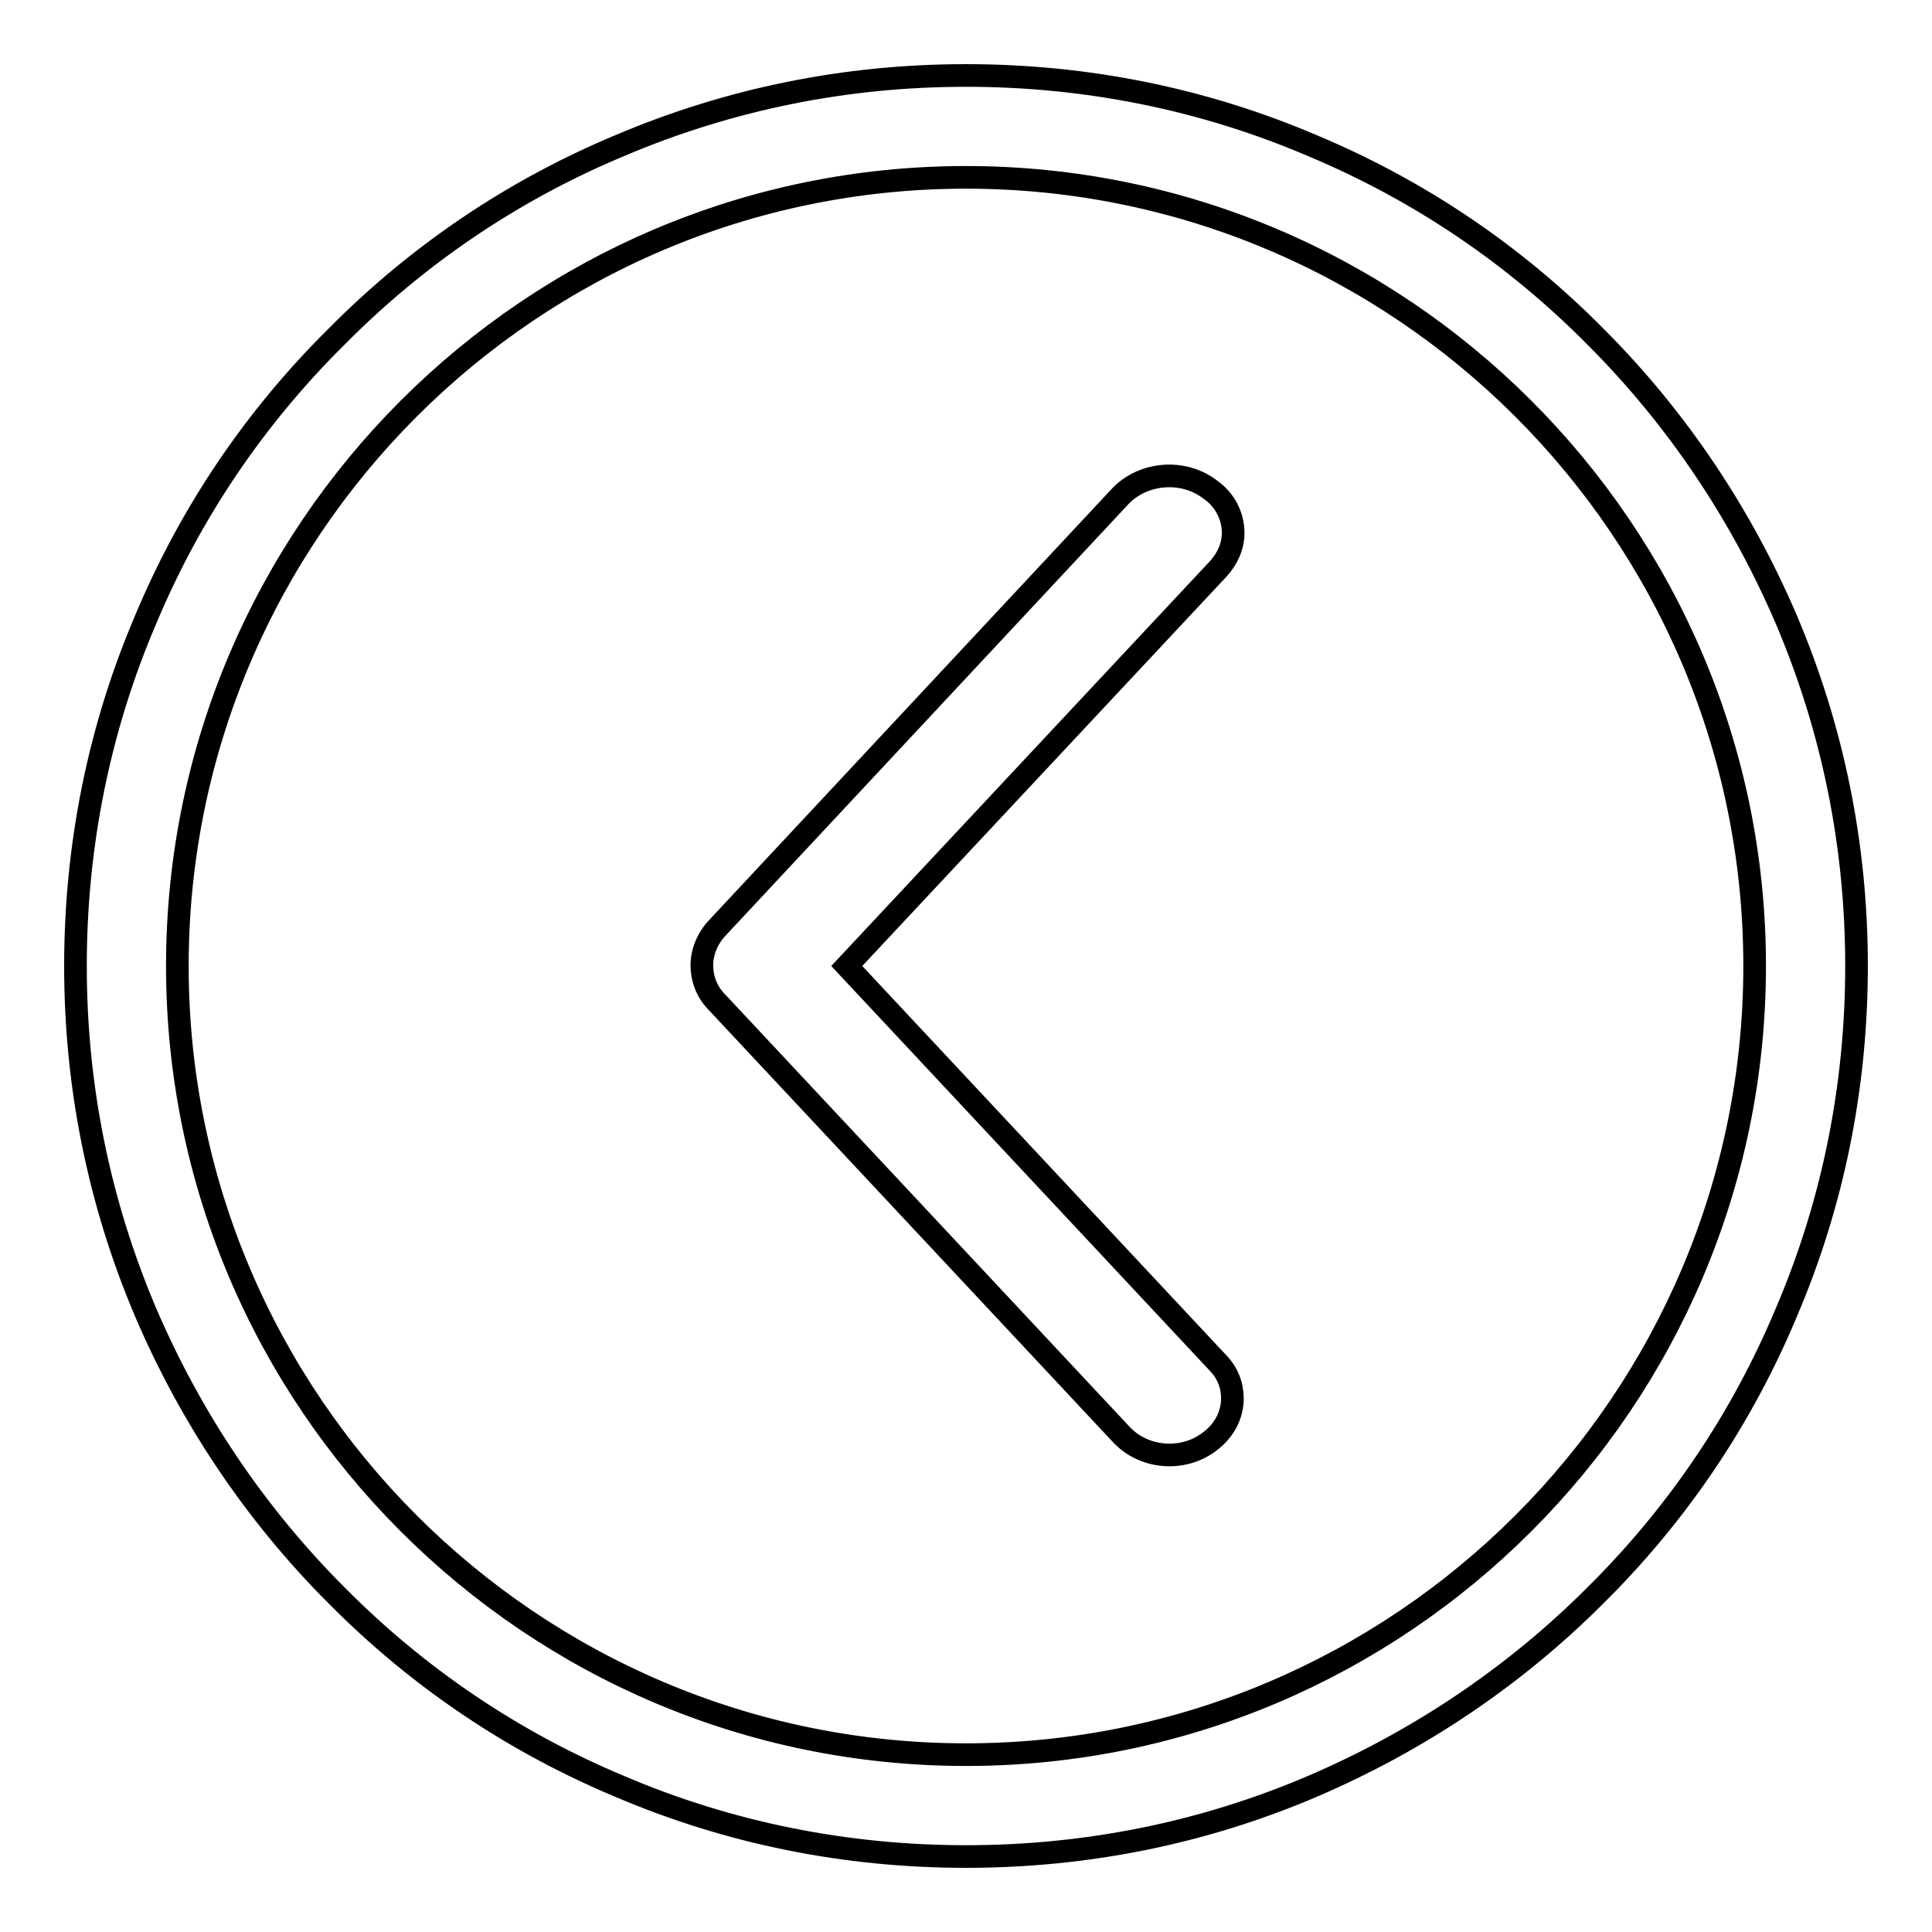
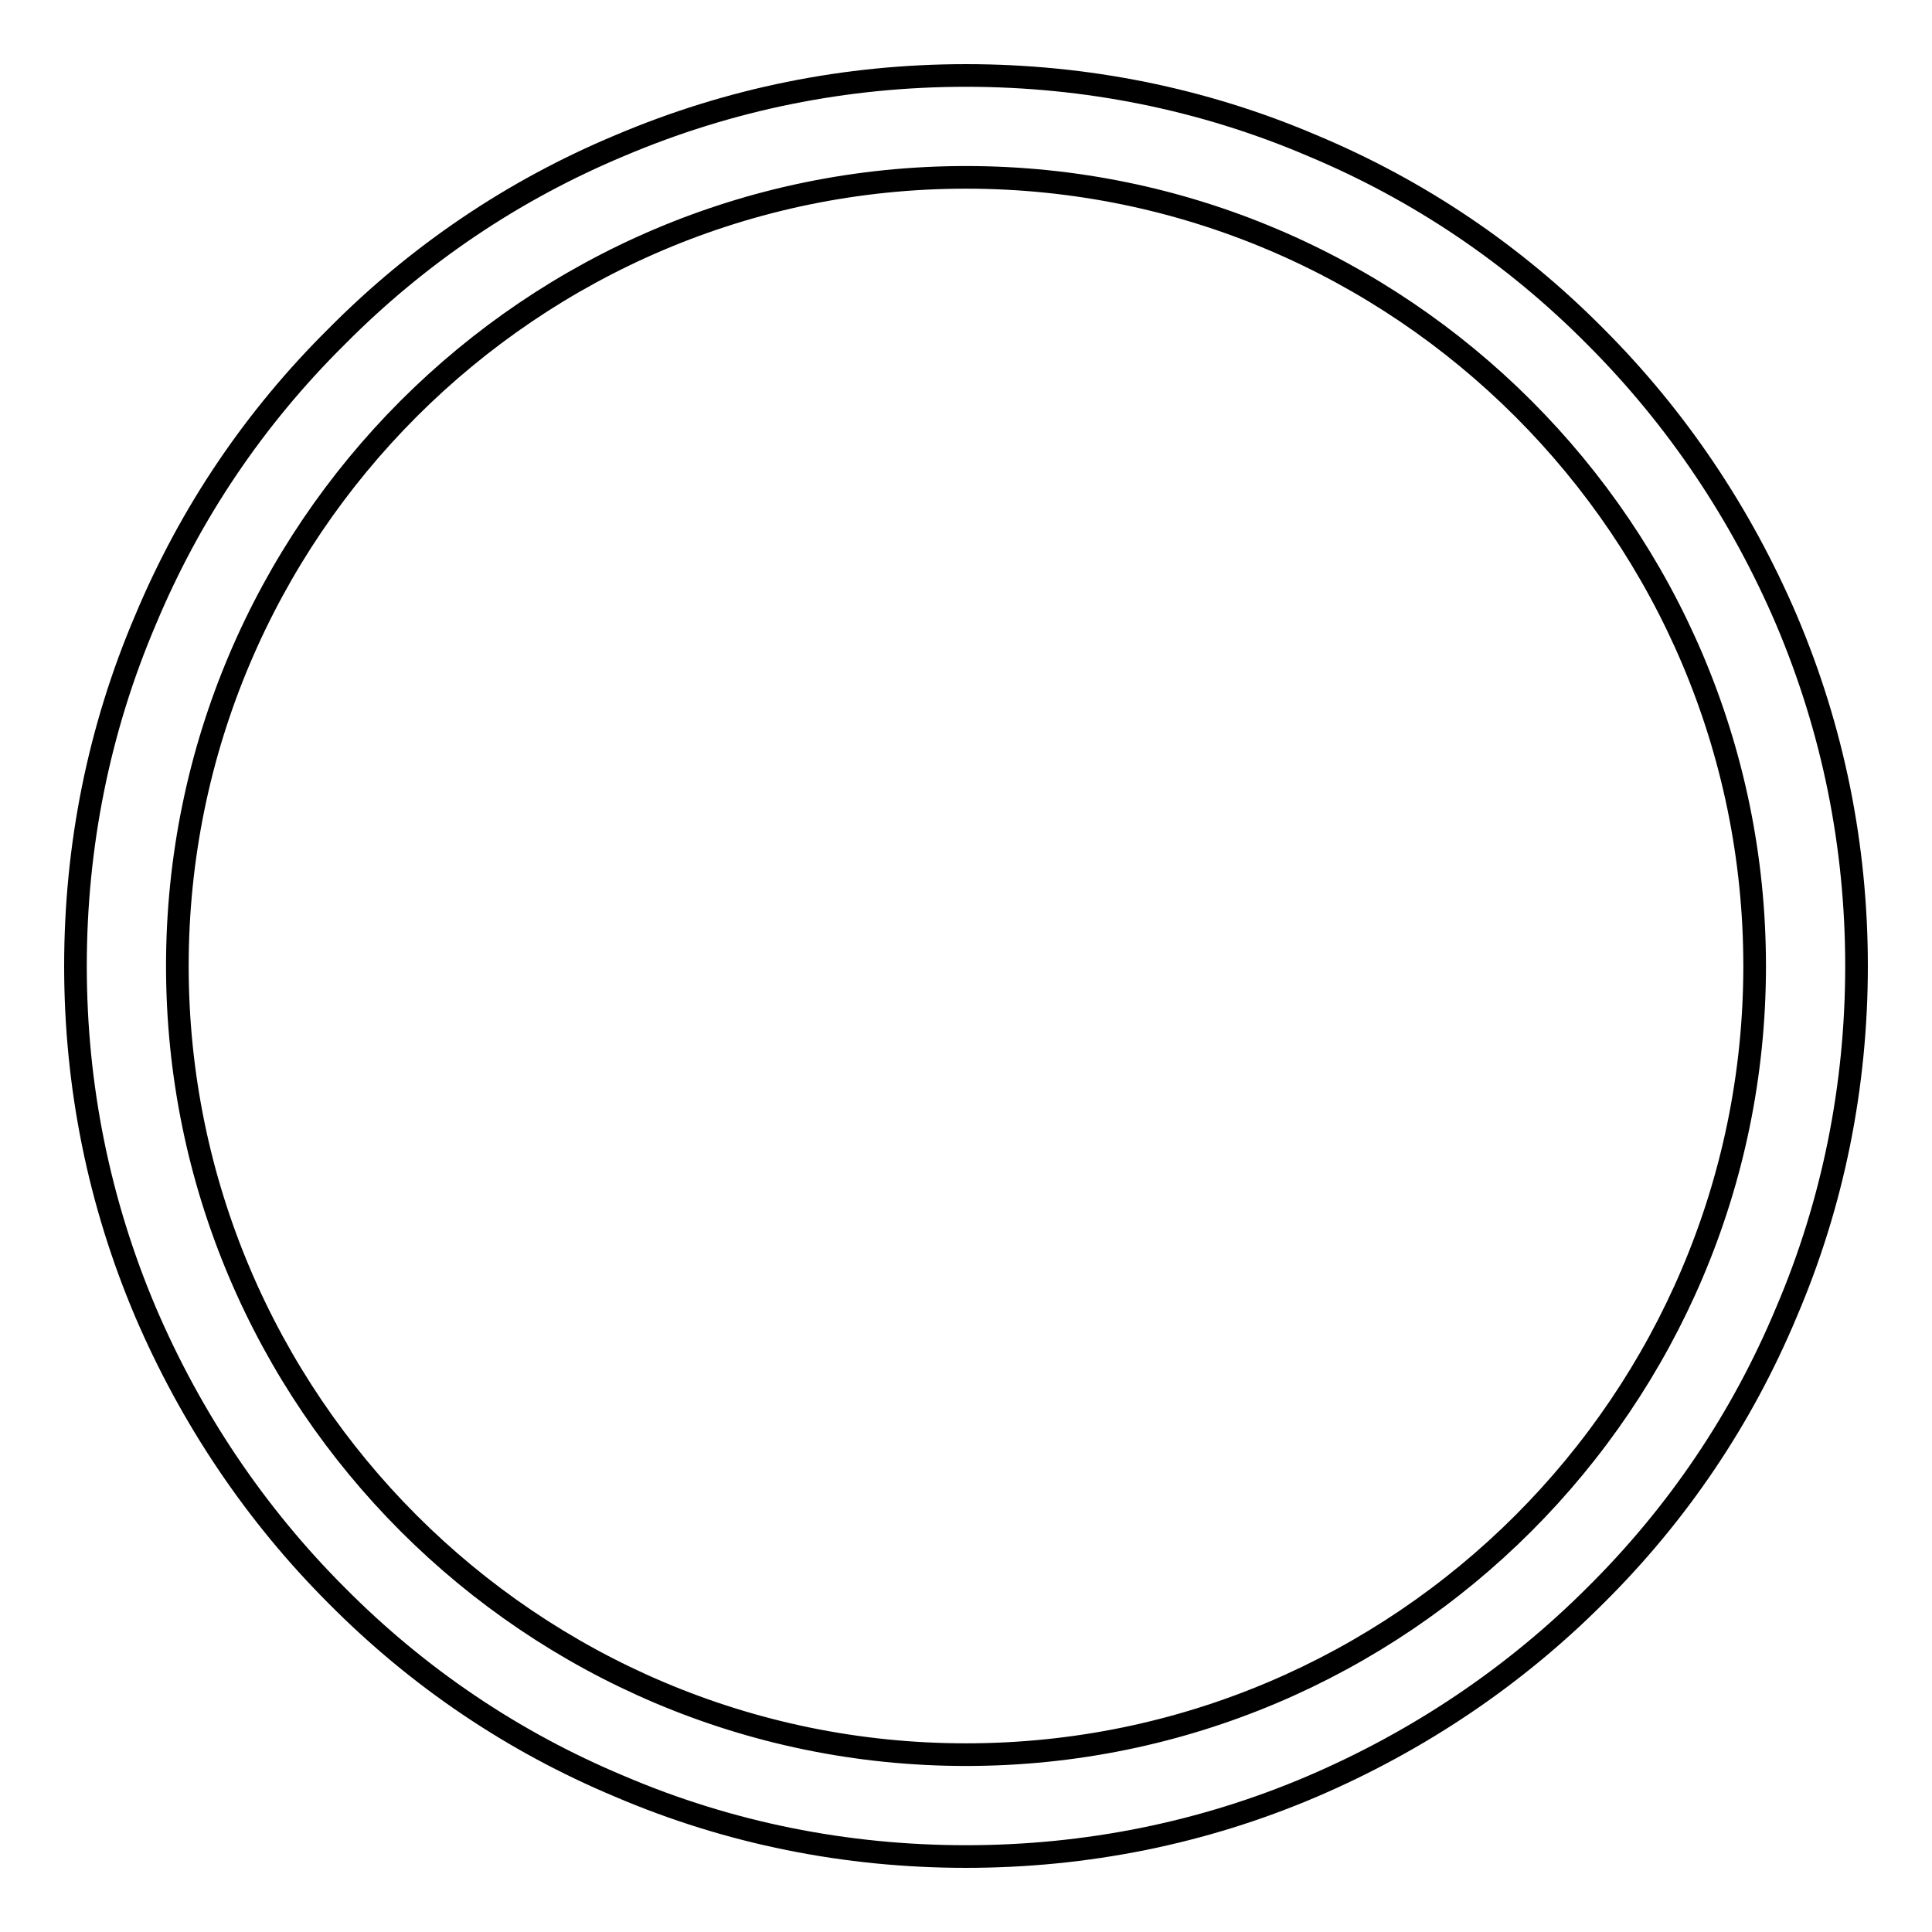
<svg xmlns="http://www.w3.org/2000/svg" version="1.1" x="0px" y="0px" viewBox="0 0 256 256" enable-background="new 0 0 256 256" xml:space="preserve">
  <g>
    <g>
      <path stroke-width="3" fill-opacity="0" stroke="#000000" d="M128,246c-15.9,0-31.4-3.1-45.9-9.3c-14.1-5.9-26.7-14.4-37.5-25.3c-10.8-10.8-19.3-23.5-25.3-37.5c-6.2-14.6-9.3-30-9.3-45.9s3.1-31.4,9.3-45.9C25.2,68,33.7,55.4,44.6,44.6C55.4,33.7,68,25.2,82.1,19.3c14.6-6.2,30-9.3,45.9-9.3s31.4,3.1,45.9,9.3c14.1,5.9,26.7,14.4,37.5,25.3c10.8,10.8,19.3,23.5,25.3,37.5c6.2,14.6,9.3,30,9.3,45.9s-3.1,31.4-9.3,45.9c-5.9,14.1-14.4,26.7-25.3,37.5c-10.8,10.8-23.5,19.3-37.5,25.3C159.4,242.9,143.9,246,128,246z M128,23.5C70.4,23.5,23.5,70.4,23.5,128S70.4,232.5,128,232.5S232.5,185.6,232.5,128S185.6,23.5,128,23.5z" />
-       <path stroke-width="3" fill-opacity="0" stroke="#000000" d="M148.5,65.7L95,123c-1.3,1.4-2,3.2-2,4.9c0,1.7,0.6,3.5,2,4.9l53.6,57.3c3,3.2,8.2,3.6,11.7,0.9c2-1.5,3-3.6,3-5.7c0-1.7-0.6-3.4-2-4.8L112.2,128l49.2-52.6c1.3-1.4,2-3.1,2-4.8c0-2.1-1-4.3-3-5.7C156.8,62.1,151.5,62.6,148.5,65.7L148.5,65.7z" />
    </g>
  </g>
</svg>